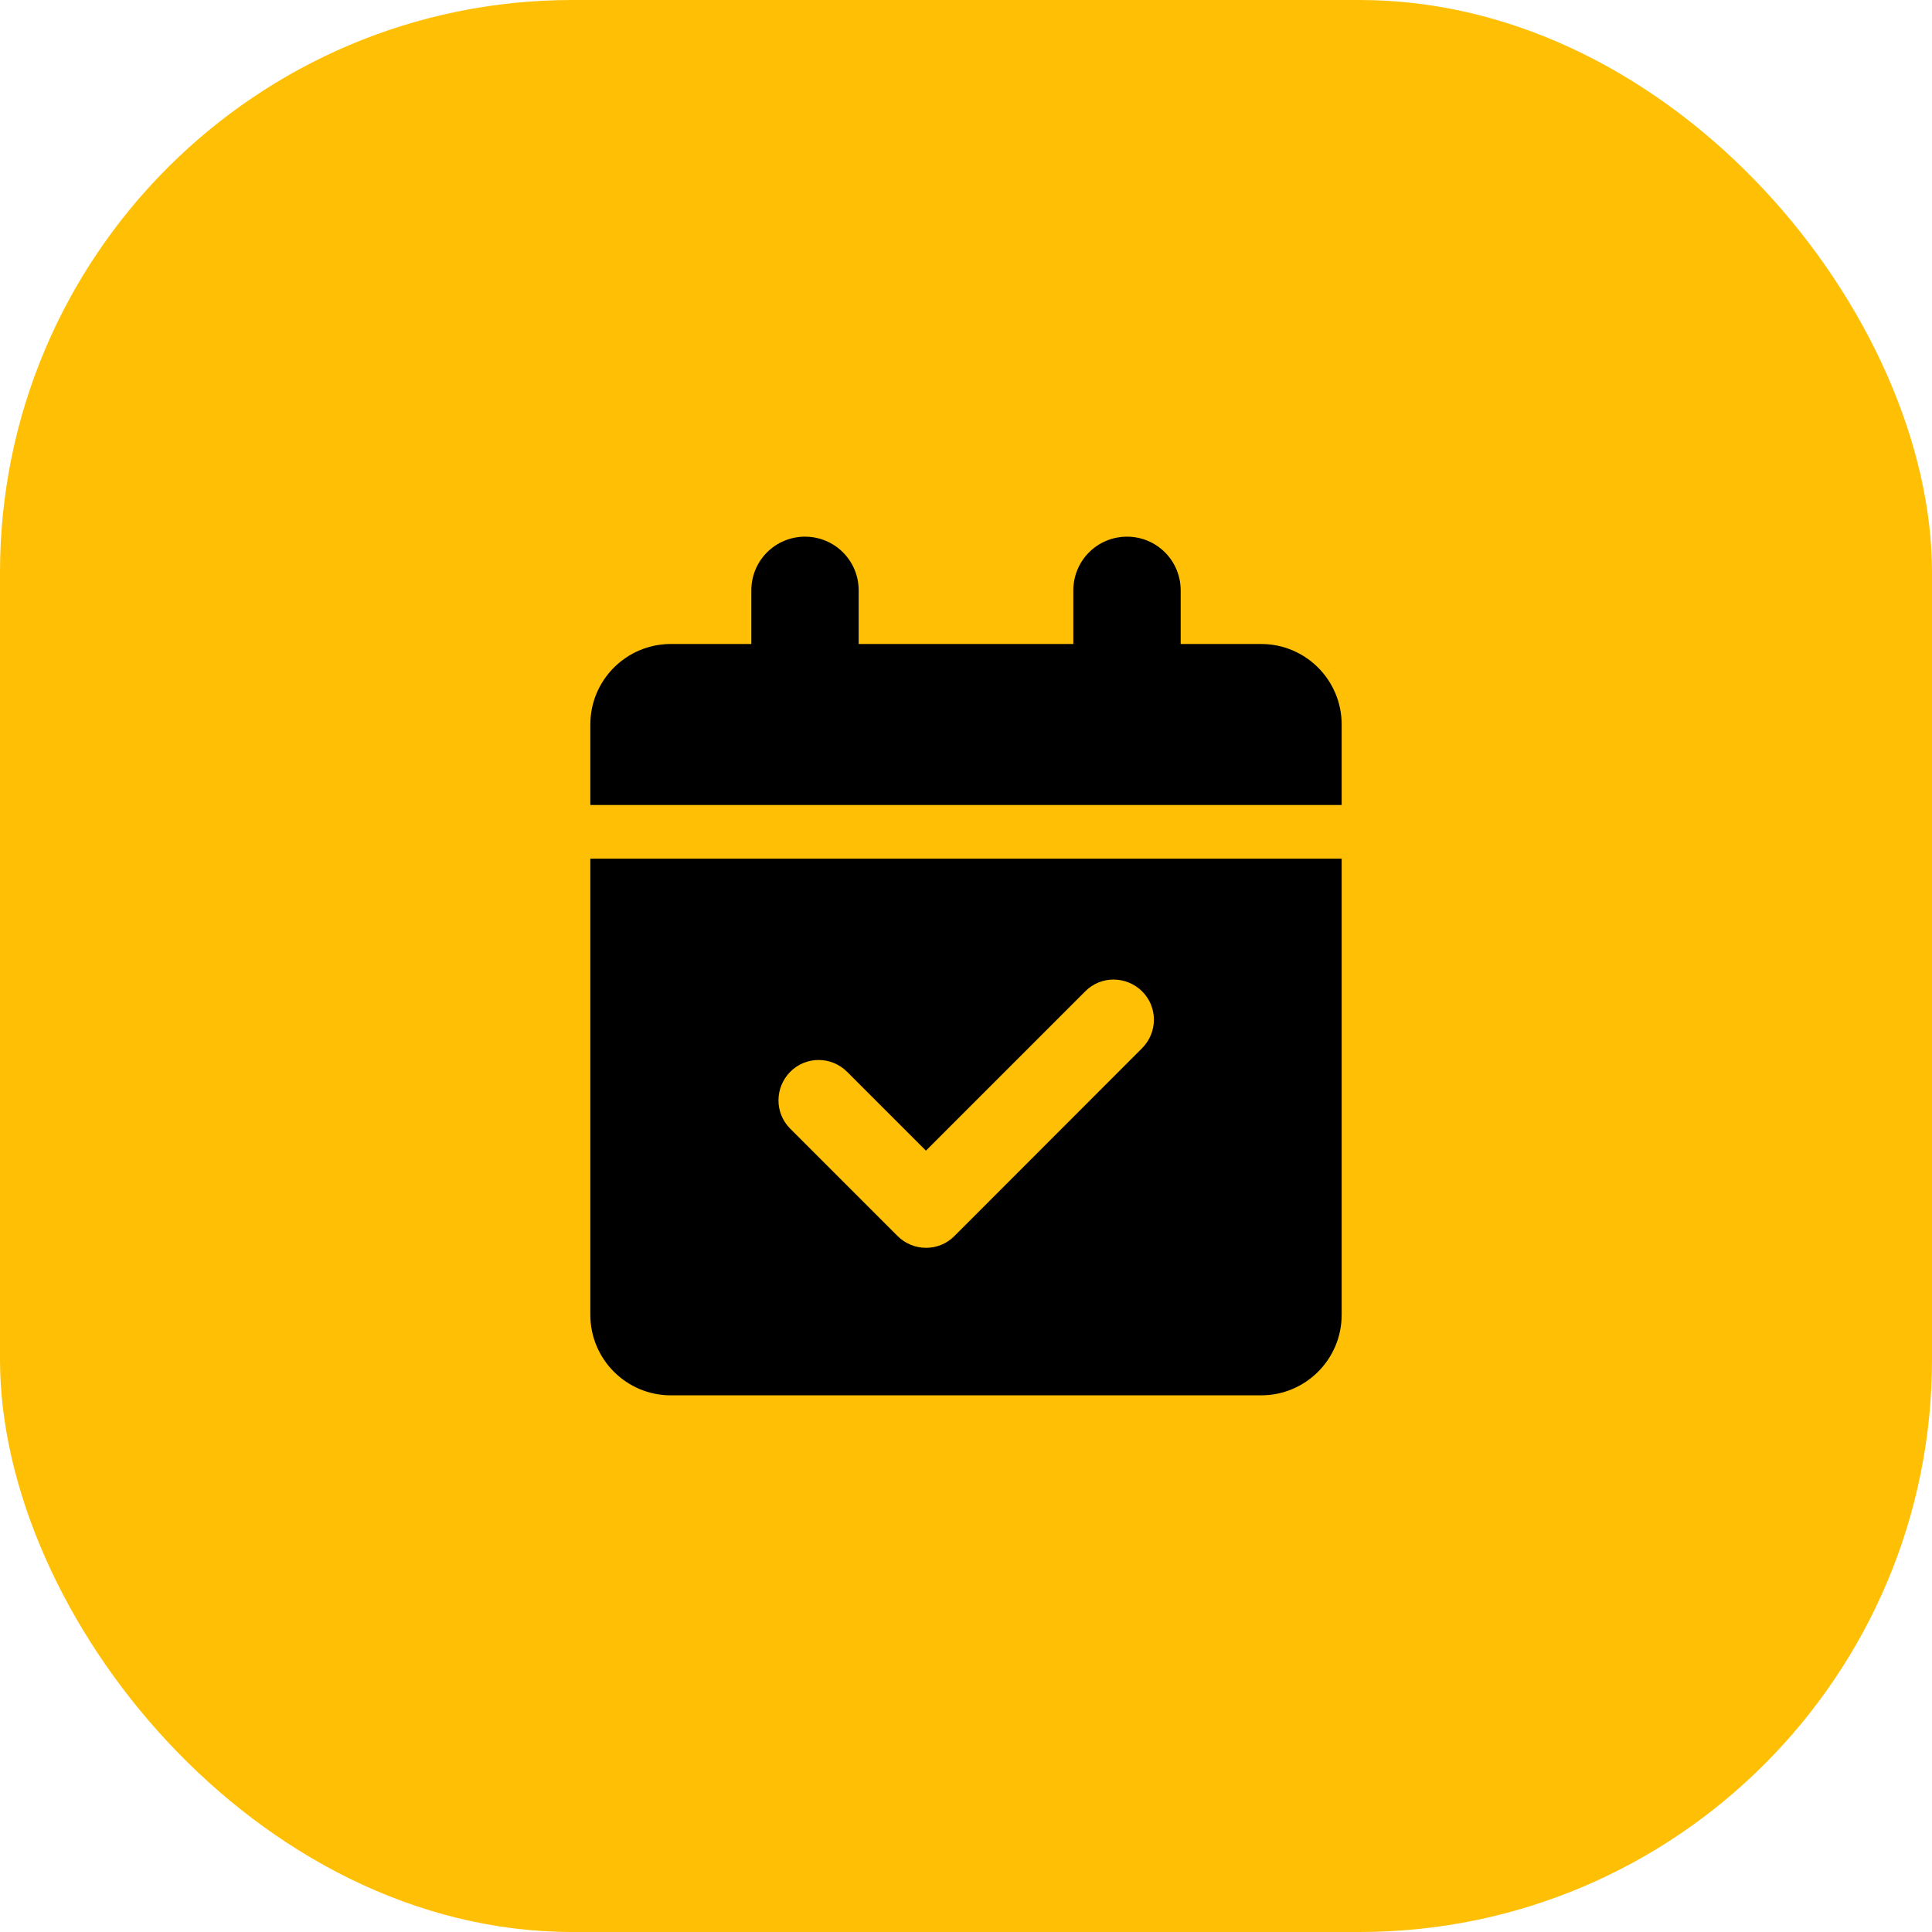
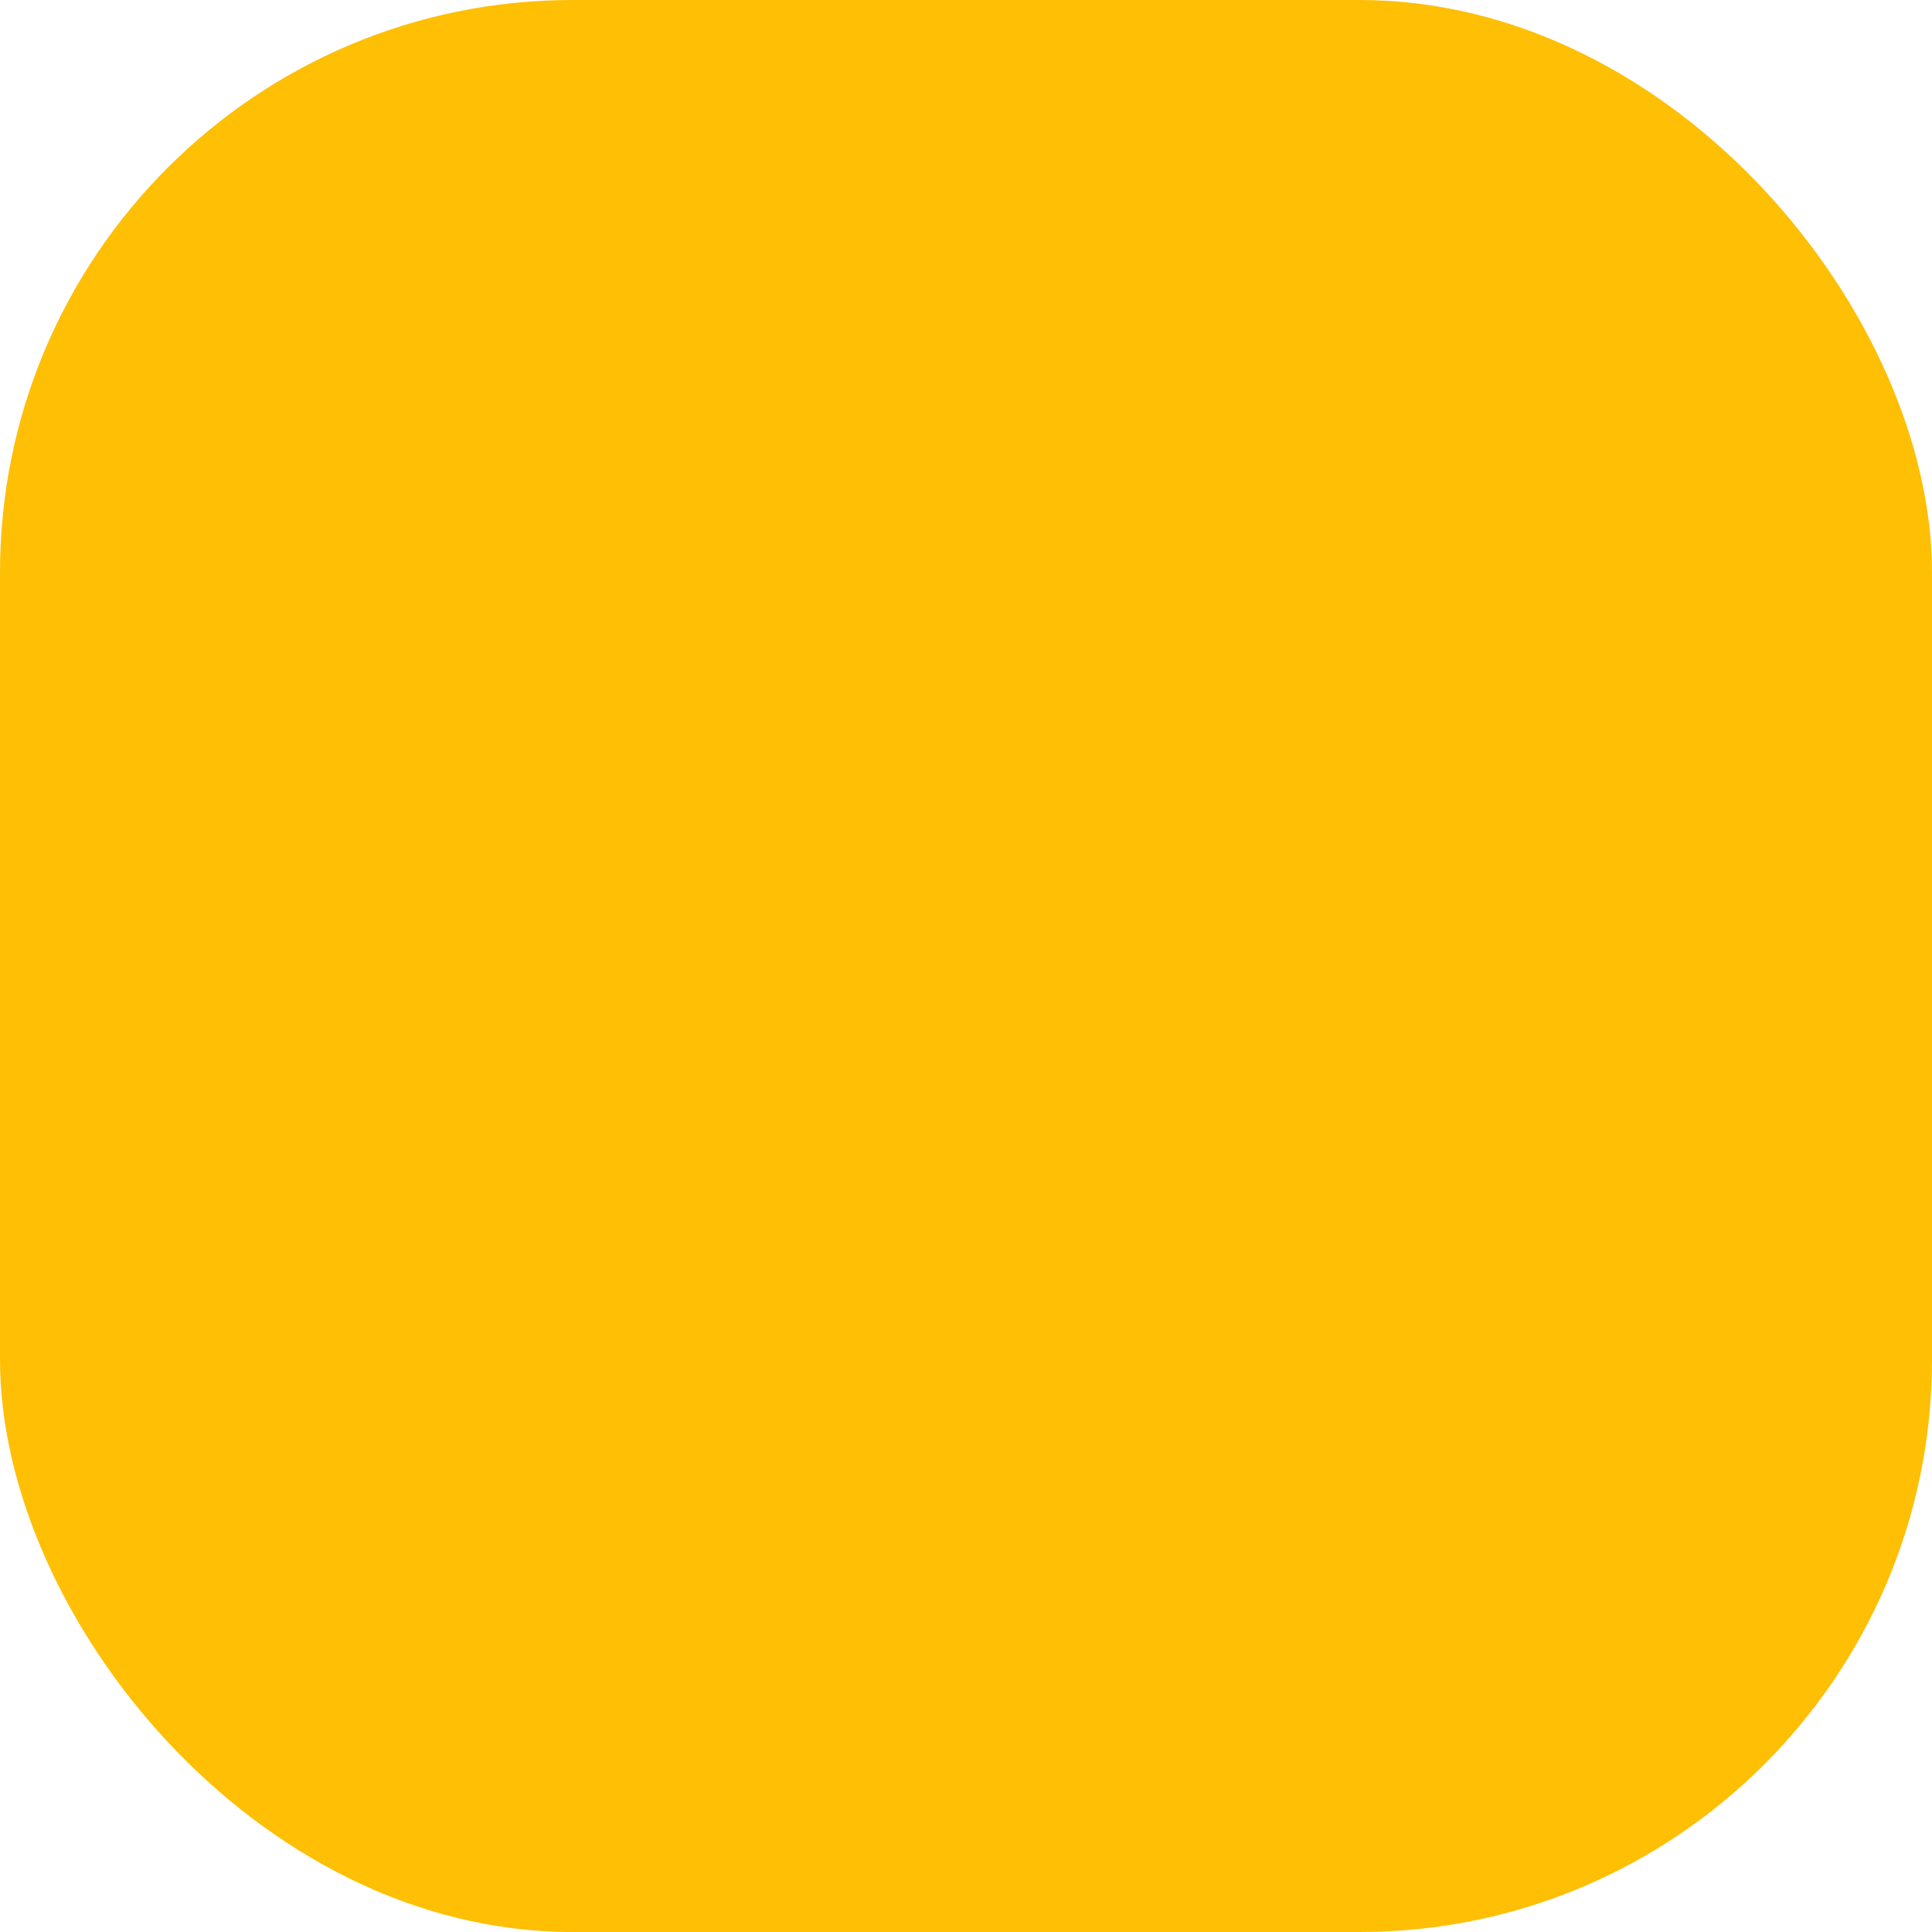
<svg xmlns="http://www.w3.org/2000/svg" width="54" height="54" viewBox="0 0 54 54" fill="none">
  <rect width="54" height="54" rx="16" fill="#FEBF05" />
-   <path d="M22.5 15C23.33 15 24 15.67 24 16.5V18H30V16.5C30 15.67 30.67 15 31.5 15C32.33 15 33 15.67 33 16.5V18H35.25C36.492 18 37.5 19.008 37.5 20.25V22.5H16.5V20.25C16.5 19.008 17.508 18 18.75 18H21V16.5C21 15.67 21.67 15 22.5 15ZM16.5 24H37.5V36.75C37.5 37.992 36.492 39 35.25 39H18.75C17.508 39 16.5 37.992 16.5 36.75V24ZM31.922 29.297C32.362 28.856 32.362 28.144 31.922 27.708C31.481 27.272 30.769 27.267 30.333 27.708L25.88 32.161L23.677 29.958C23.236 29.517 22.523 29.517 22.087 29.958C21.652 30.398 21.647 31.111 22.087 31.547L25.087 34.547C25.528 34.987 26.241 34.987 26.677 34.547L31.922 29.297Z" fill="black" />
</svg>